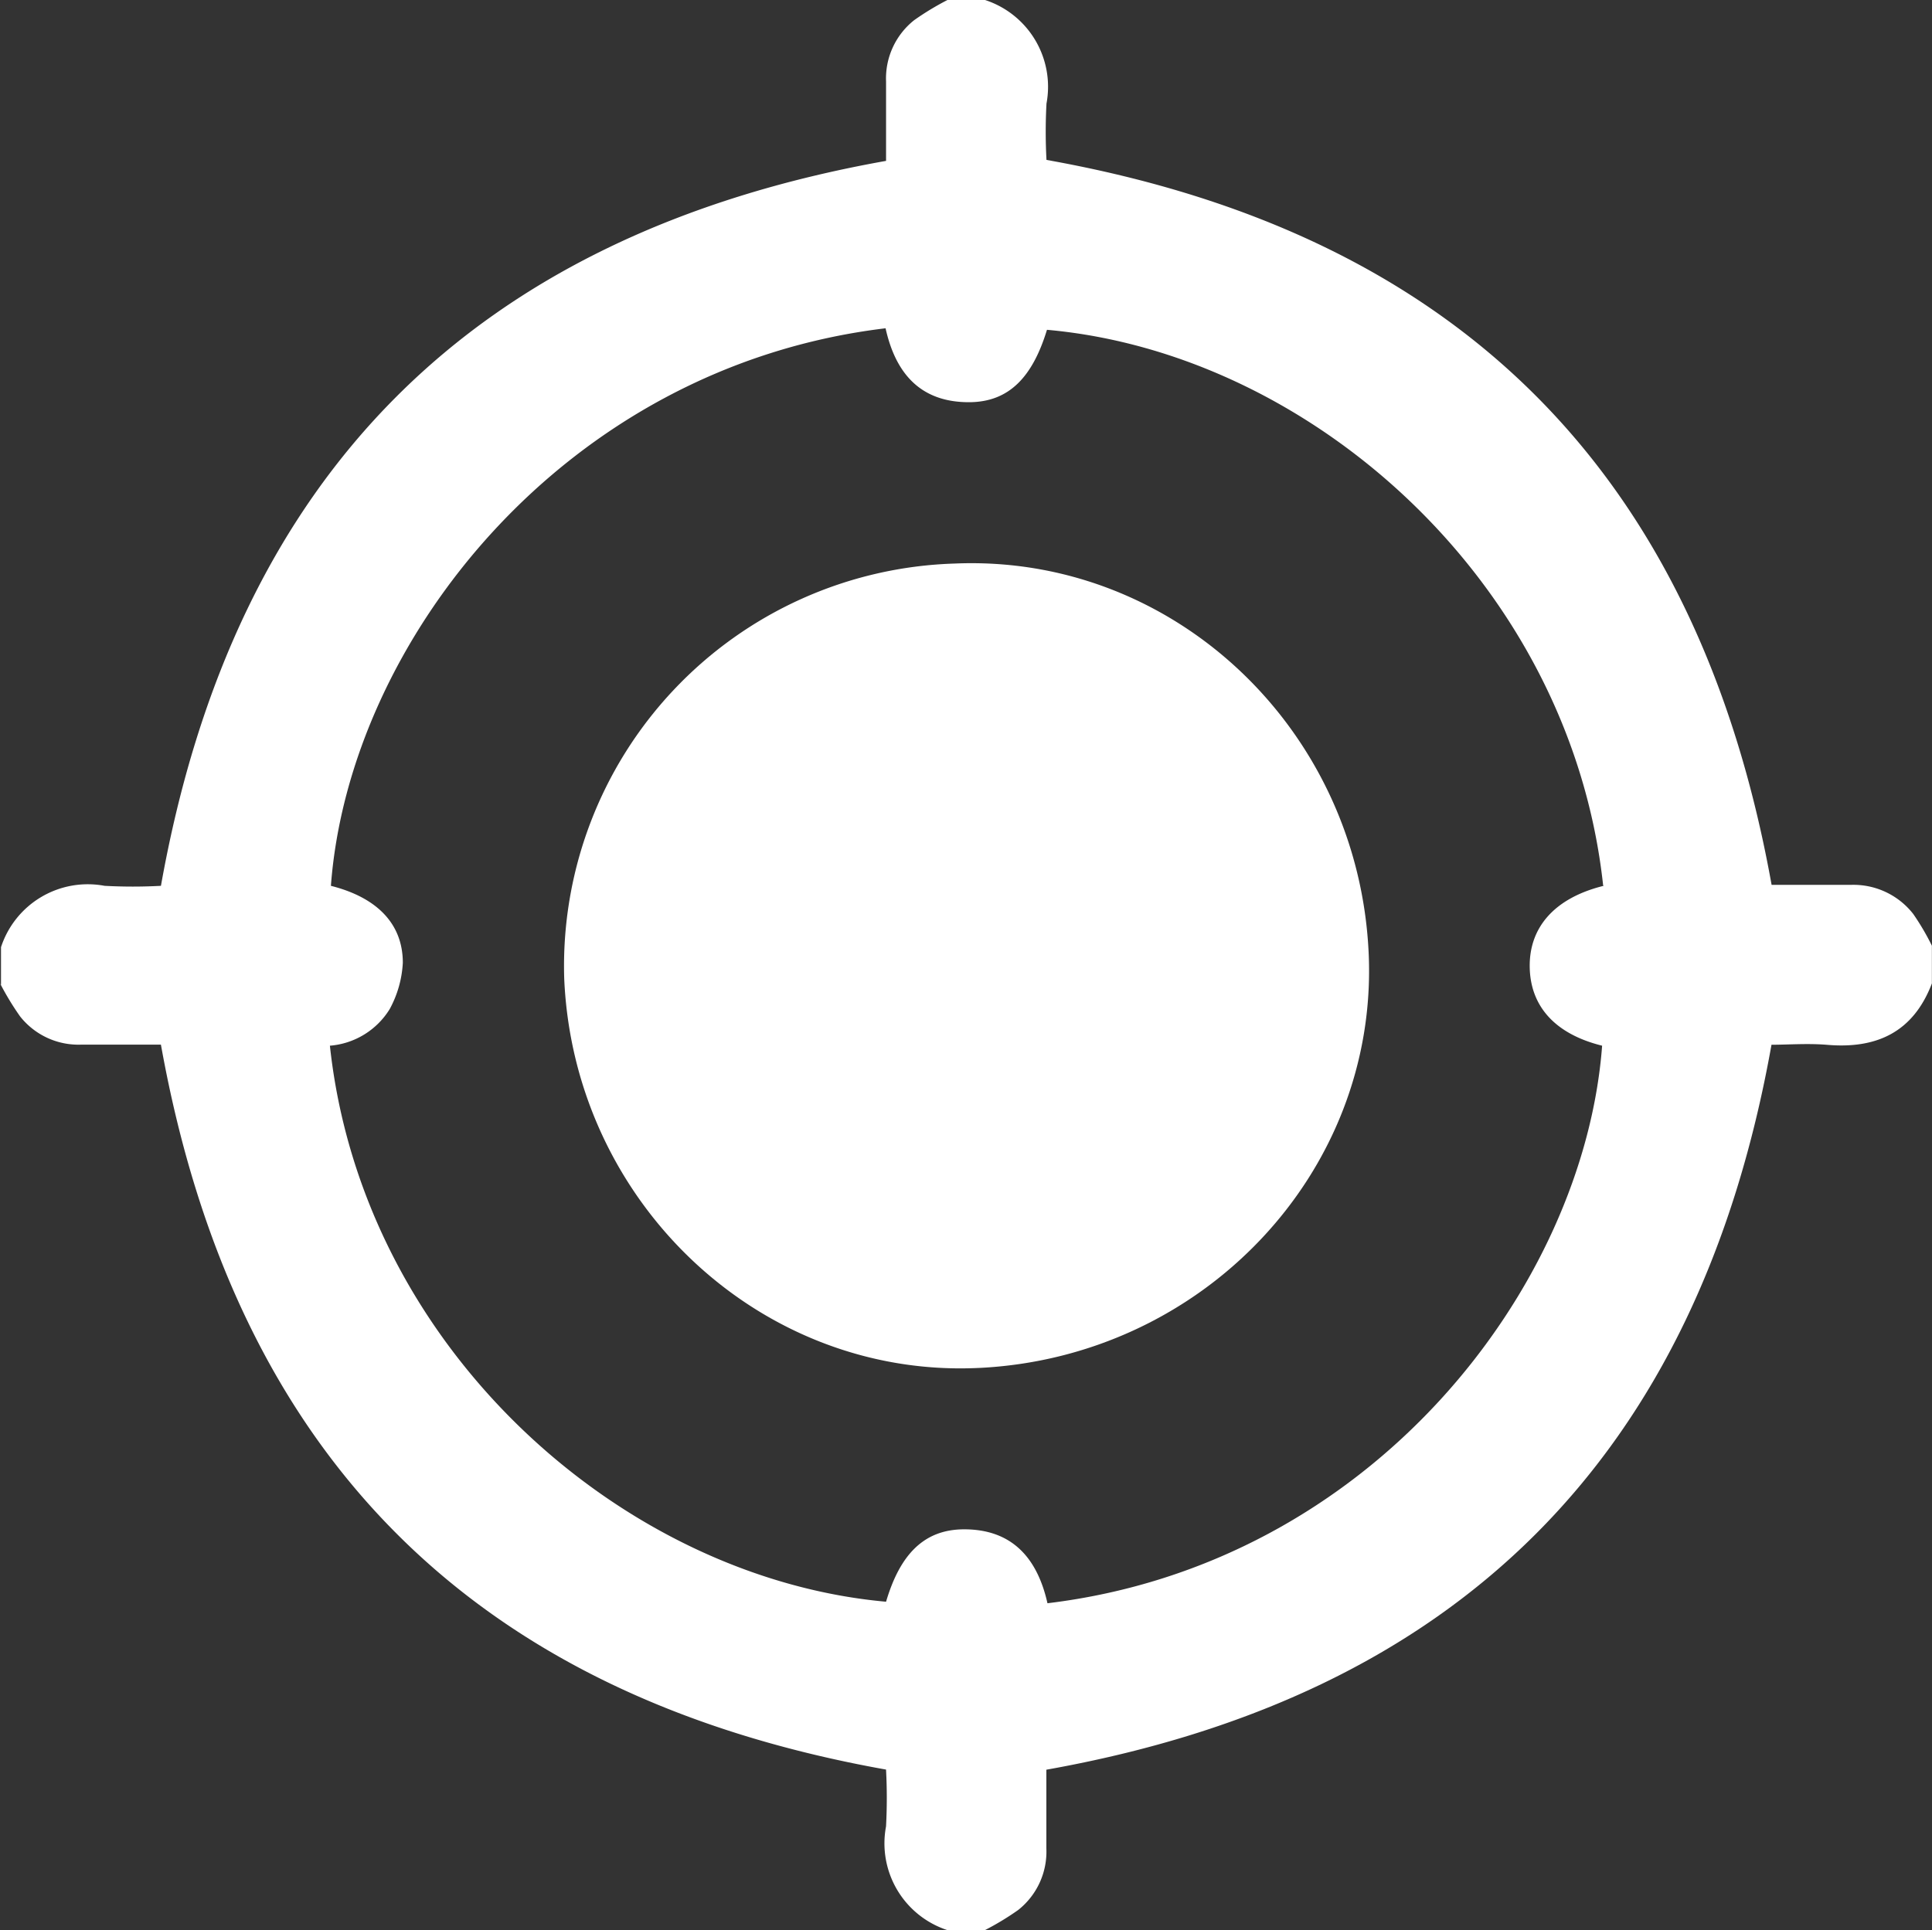
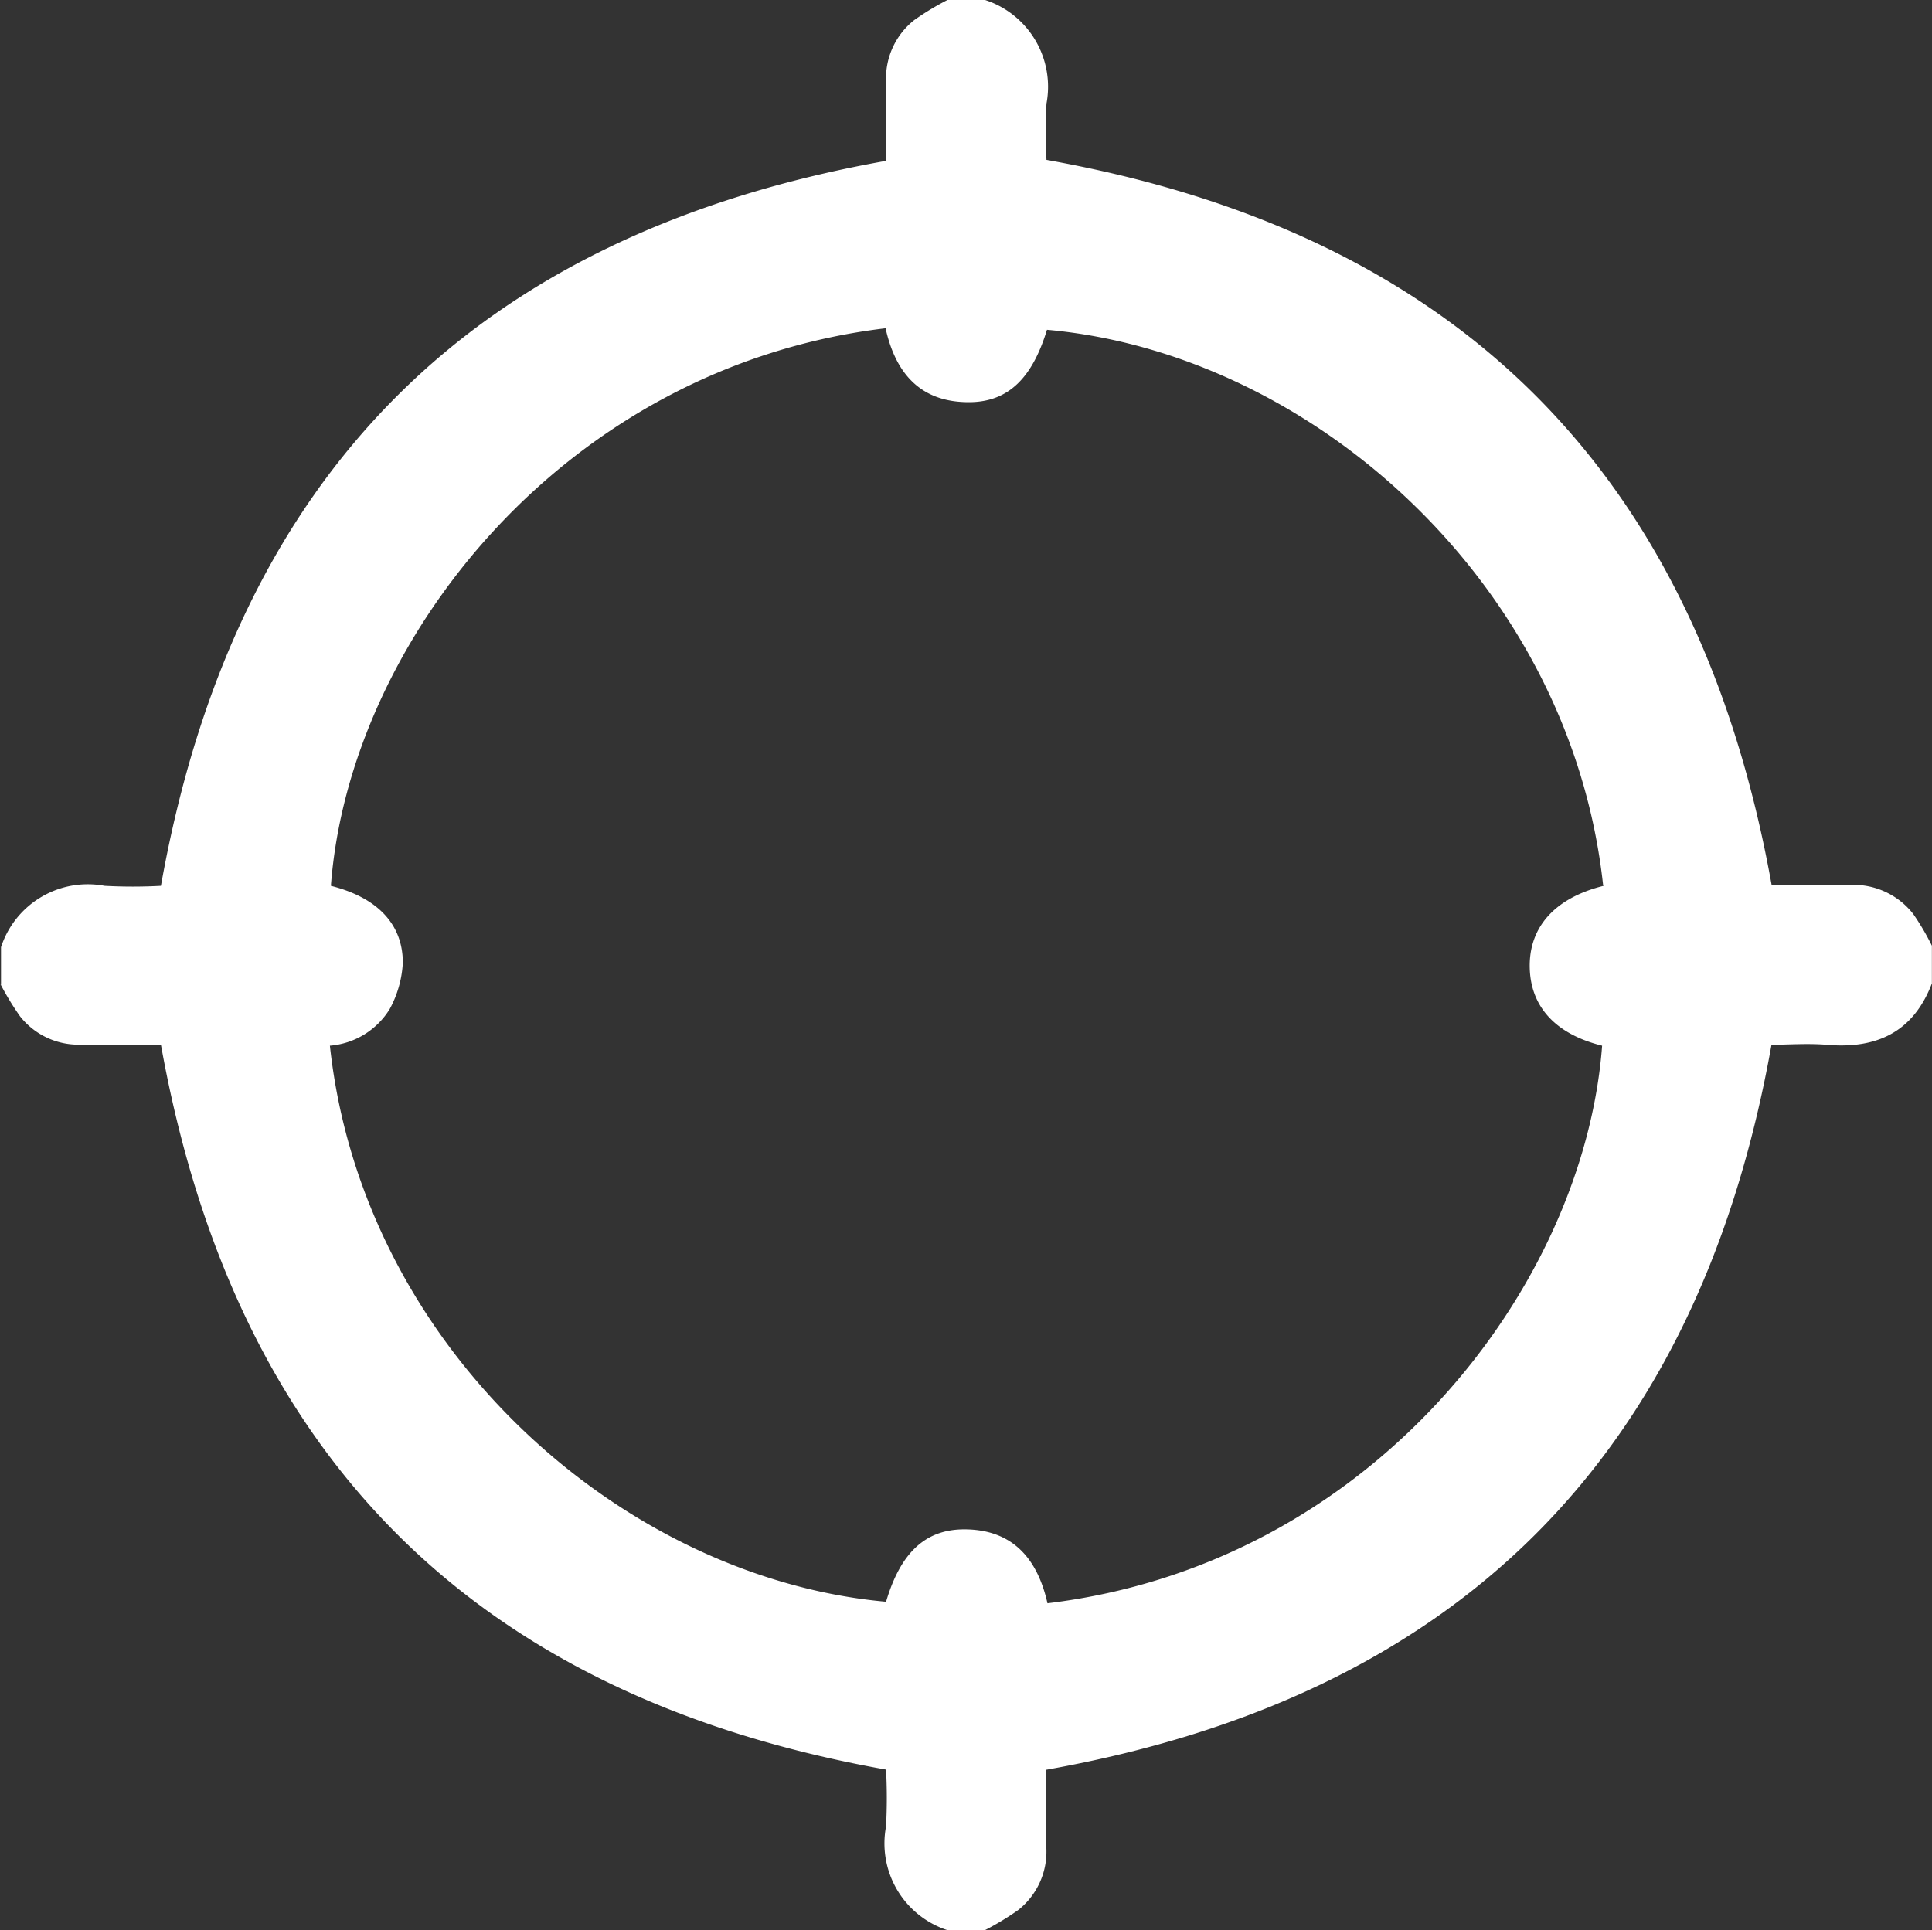
<svg xmlns="http://www.w3.org/2000/svg" width="90" height="89.93" viewBox="0 0 90 89.93">
  <rect x="0" y="0" width="90" height="89.93" fill="#333333" stroke="none" />
  <g id="crosshair" transform="translate(-767.8 -347.9)">
    <g id="Layer_1" transform="translate(767.8 347.9)">
      <path id="Path_16718" data-name="Path 16718" d="M767.847,393.79v-1.757a4.251,4.251,0,0,1,4.826-2.858,24.468,24.468,0,0,0,2.624,0c3.42-19.185,14.594-30.359,33.779-33.779v-3.7a3.464,3.464,0,0,1,1.312-2.858,12.92,12.92,0,0,1,1.546-.937h1.757a4.251,4.251,0,0,1,2.858,4.826,24.453,24.453,0,0,0,0,2.624c19.185,3.42,30.336,14.617,33.779,33.779h3.7a3.533,3.533,0,0,1,2.9,1.359,11.6,11.6,0,0,1,.867,1.476v1.757c-.867,2.272-2.577,3.069-4.919,2.858-.89-.07-1.8,0-2.553,0-3.42,19.162-14.594,30.359-33.779,33.779v3.678a3.464,3.464,0,0,1-1.312,2.858,12.925,12.925,0,0,1-1.546.937h-1.757A4.251,4.251,0,0,1,809.075,433a24.92,24.92,0,0,0,0-2.647c-19.162-3.42-30.336-14.594-33.779-33.779h-3.7a3.464,3.464,0,0,1-2.858-1.312,12.922,12.922,0,0,1-.937-1.546Zm74.633-4.638c-1.523-14.055-13.563-24.784-25.908-25.885-.679,2.225-1.78,3.35-3.584,3.373-2.3.023-3.467-1.335-3.935-3.444-14.992,1.8-24.995,14.617-25.838,25.979,2.132.539,3.35,1.757,3.35,3.584a5.057,5.057,0,0,1-.609,2.155,3.607,3.607,0,0,1-2.788,1.71c1.523,14.149,13.657,24.807,25.908,25.908.656-2.225,1.78-3.35,3.584-3.373,2.3-.023,3.467,1.359,3.935,3.444,15.156-1.827,24.995-14.758,25.838-25.979-2.179-.539-3.35-1.827-3.373-3.678s1.171-3.209,3.443-3.771Z" transform="translate(-767.8 -347.9)" fill="#fff" />
-       <path id="Path_16719" data-name="Path 16719" d="M899.222,497.424c-10.143.469-18.834-7.707-19.279-18.155a18.768,18.768,0,0,1,18.178-19.326c10.213-.445,18.857,7.73,19.3,18.225.422,10.143-7.73,18.764-18.178,19.256Z" transform="translate(-853.66 -433.684)" fill="#fff" />
    </g>
  </g>
</svg>